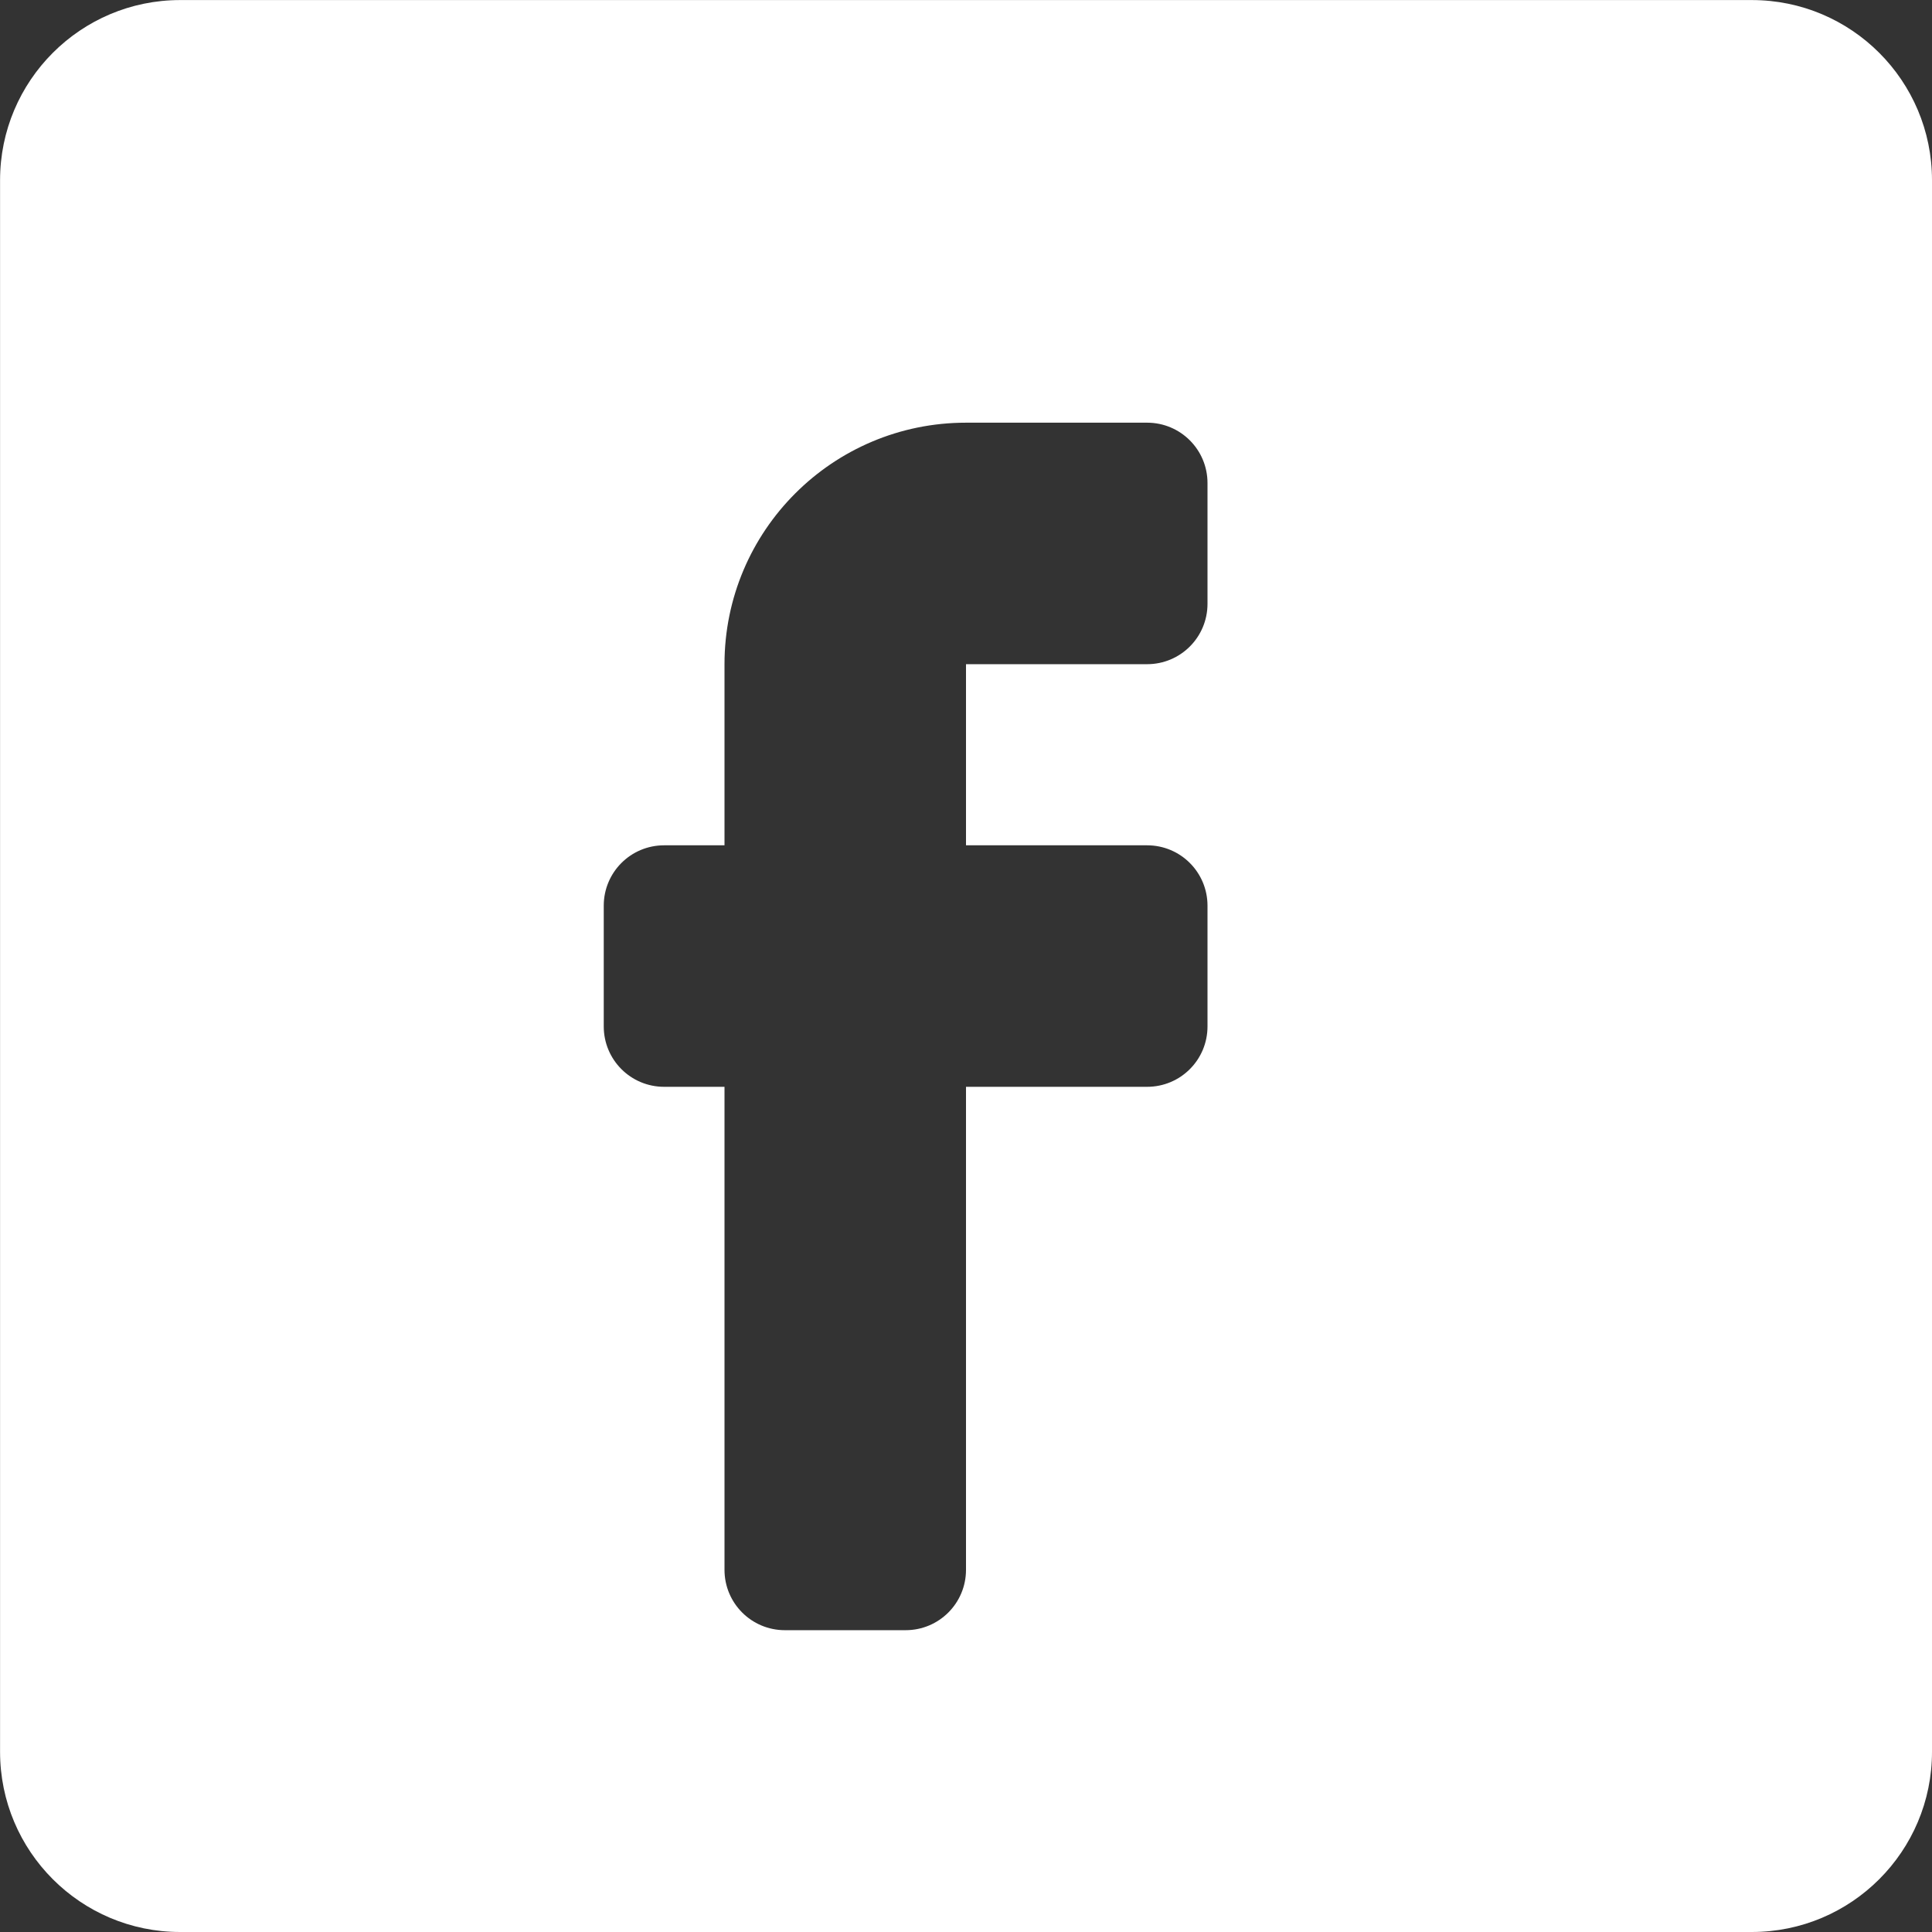
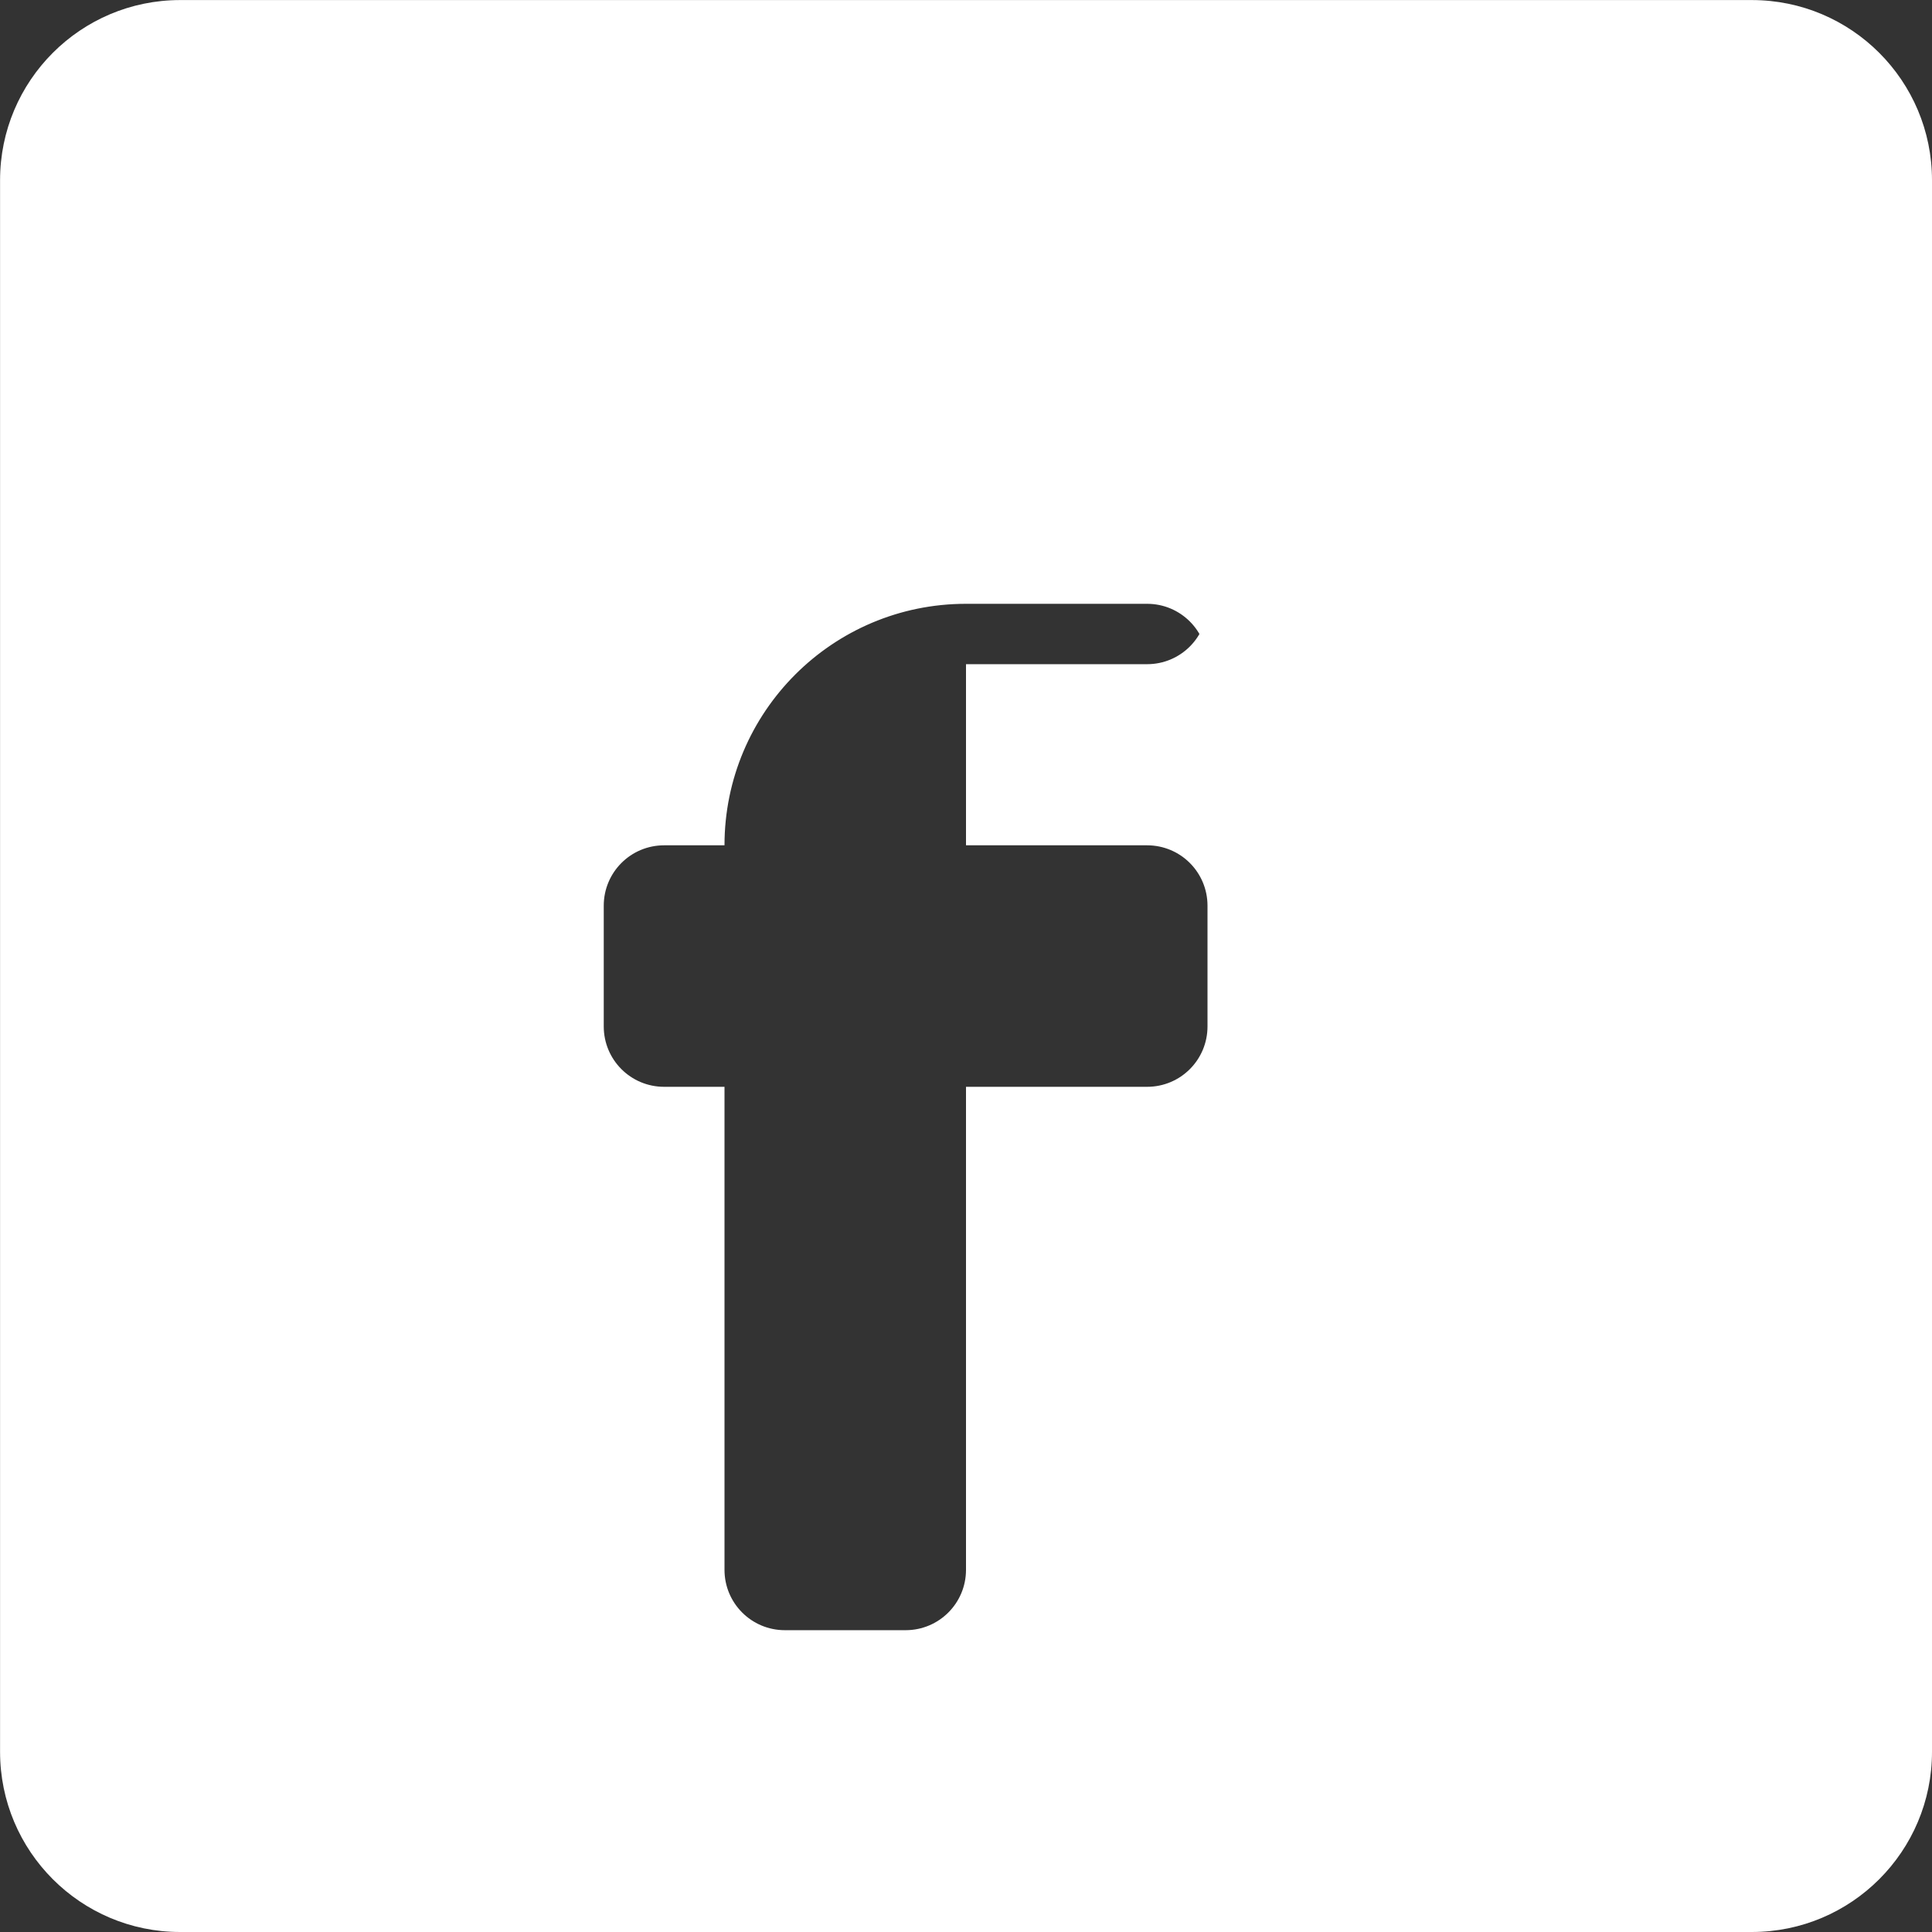
<svg xmlns="http://www.w3.org/2000/svg" version="1.1" id="Layer_1" x="0px" y="0px" width="32px" height="32px" viewBox="0 0 32 32" style="enable-background:new 0 0 32 32;" xml:space="preserve">
  <rect x="0" y="0" width="32" height="32" fill="#333333" stroke="none" />
  <style>
        g {
            fill:#fff;
        }
    </style>
  <g id="facebook">
-     <path d="M29.016,0.001H2.984c-1.647,0-2.983,1.336-2.983,2.984v26.03C0.001,30.664,1.337,32,2.984,32h26.031   C30.664,32,32,30.664,32,29.016V2.985C32,1.337,30.664,0.001,29.016,0.001z M20,10.001c0,0.553-0.447,1-1,1h-3v3h3   c0.553,0,1,0.447,1,1v2c0,0.553-0.447,1-1,1h-3v8c0,0.553-0.447,1-1,1h-2c-0.553,0-1-0.447-1-1v-8h-1c-0.553,0-1-0.447-1-1v-2   c0-0.553,0.447-1,1-1h1v-3c0-2.209,1.791-4,4-4h3c0.553,0,1,0.447,1,1V10.001z" />
+     <path d="M29.016,0.001H2.984c-1.647,0-2.983,1.336-2.983,2.984v26.03C0.001,30.664,1.337,32,2.984,32h26.031   C30.664,32,32,30.664,32,29.016V2.985C32,1.337,30.664,0.001,29.016,0.001z M20,10.001c0,0.553-0.447,1-1,1h-3v3h3   c0.553,0,1,0.447,1,1v2c0,0.553-0.447,1-1,1h-3v8c0,0.553-0.447,1-1,1h-2c-0.553,0-1-0.447-1-1v-8h-1c-0.553,0-1-0.447-1-1v-2   c0-0.553,0.447-1,1-1h1c0-2.209,1.791-4,4-4h3c0.553,0,1,0.447,1,1V10.001z" />
  </g>
  <g id="Layer_1_1_">
</g>
</svg>